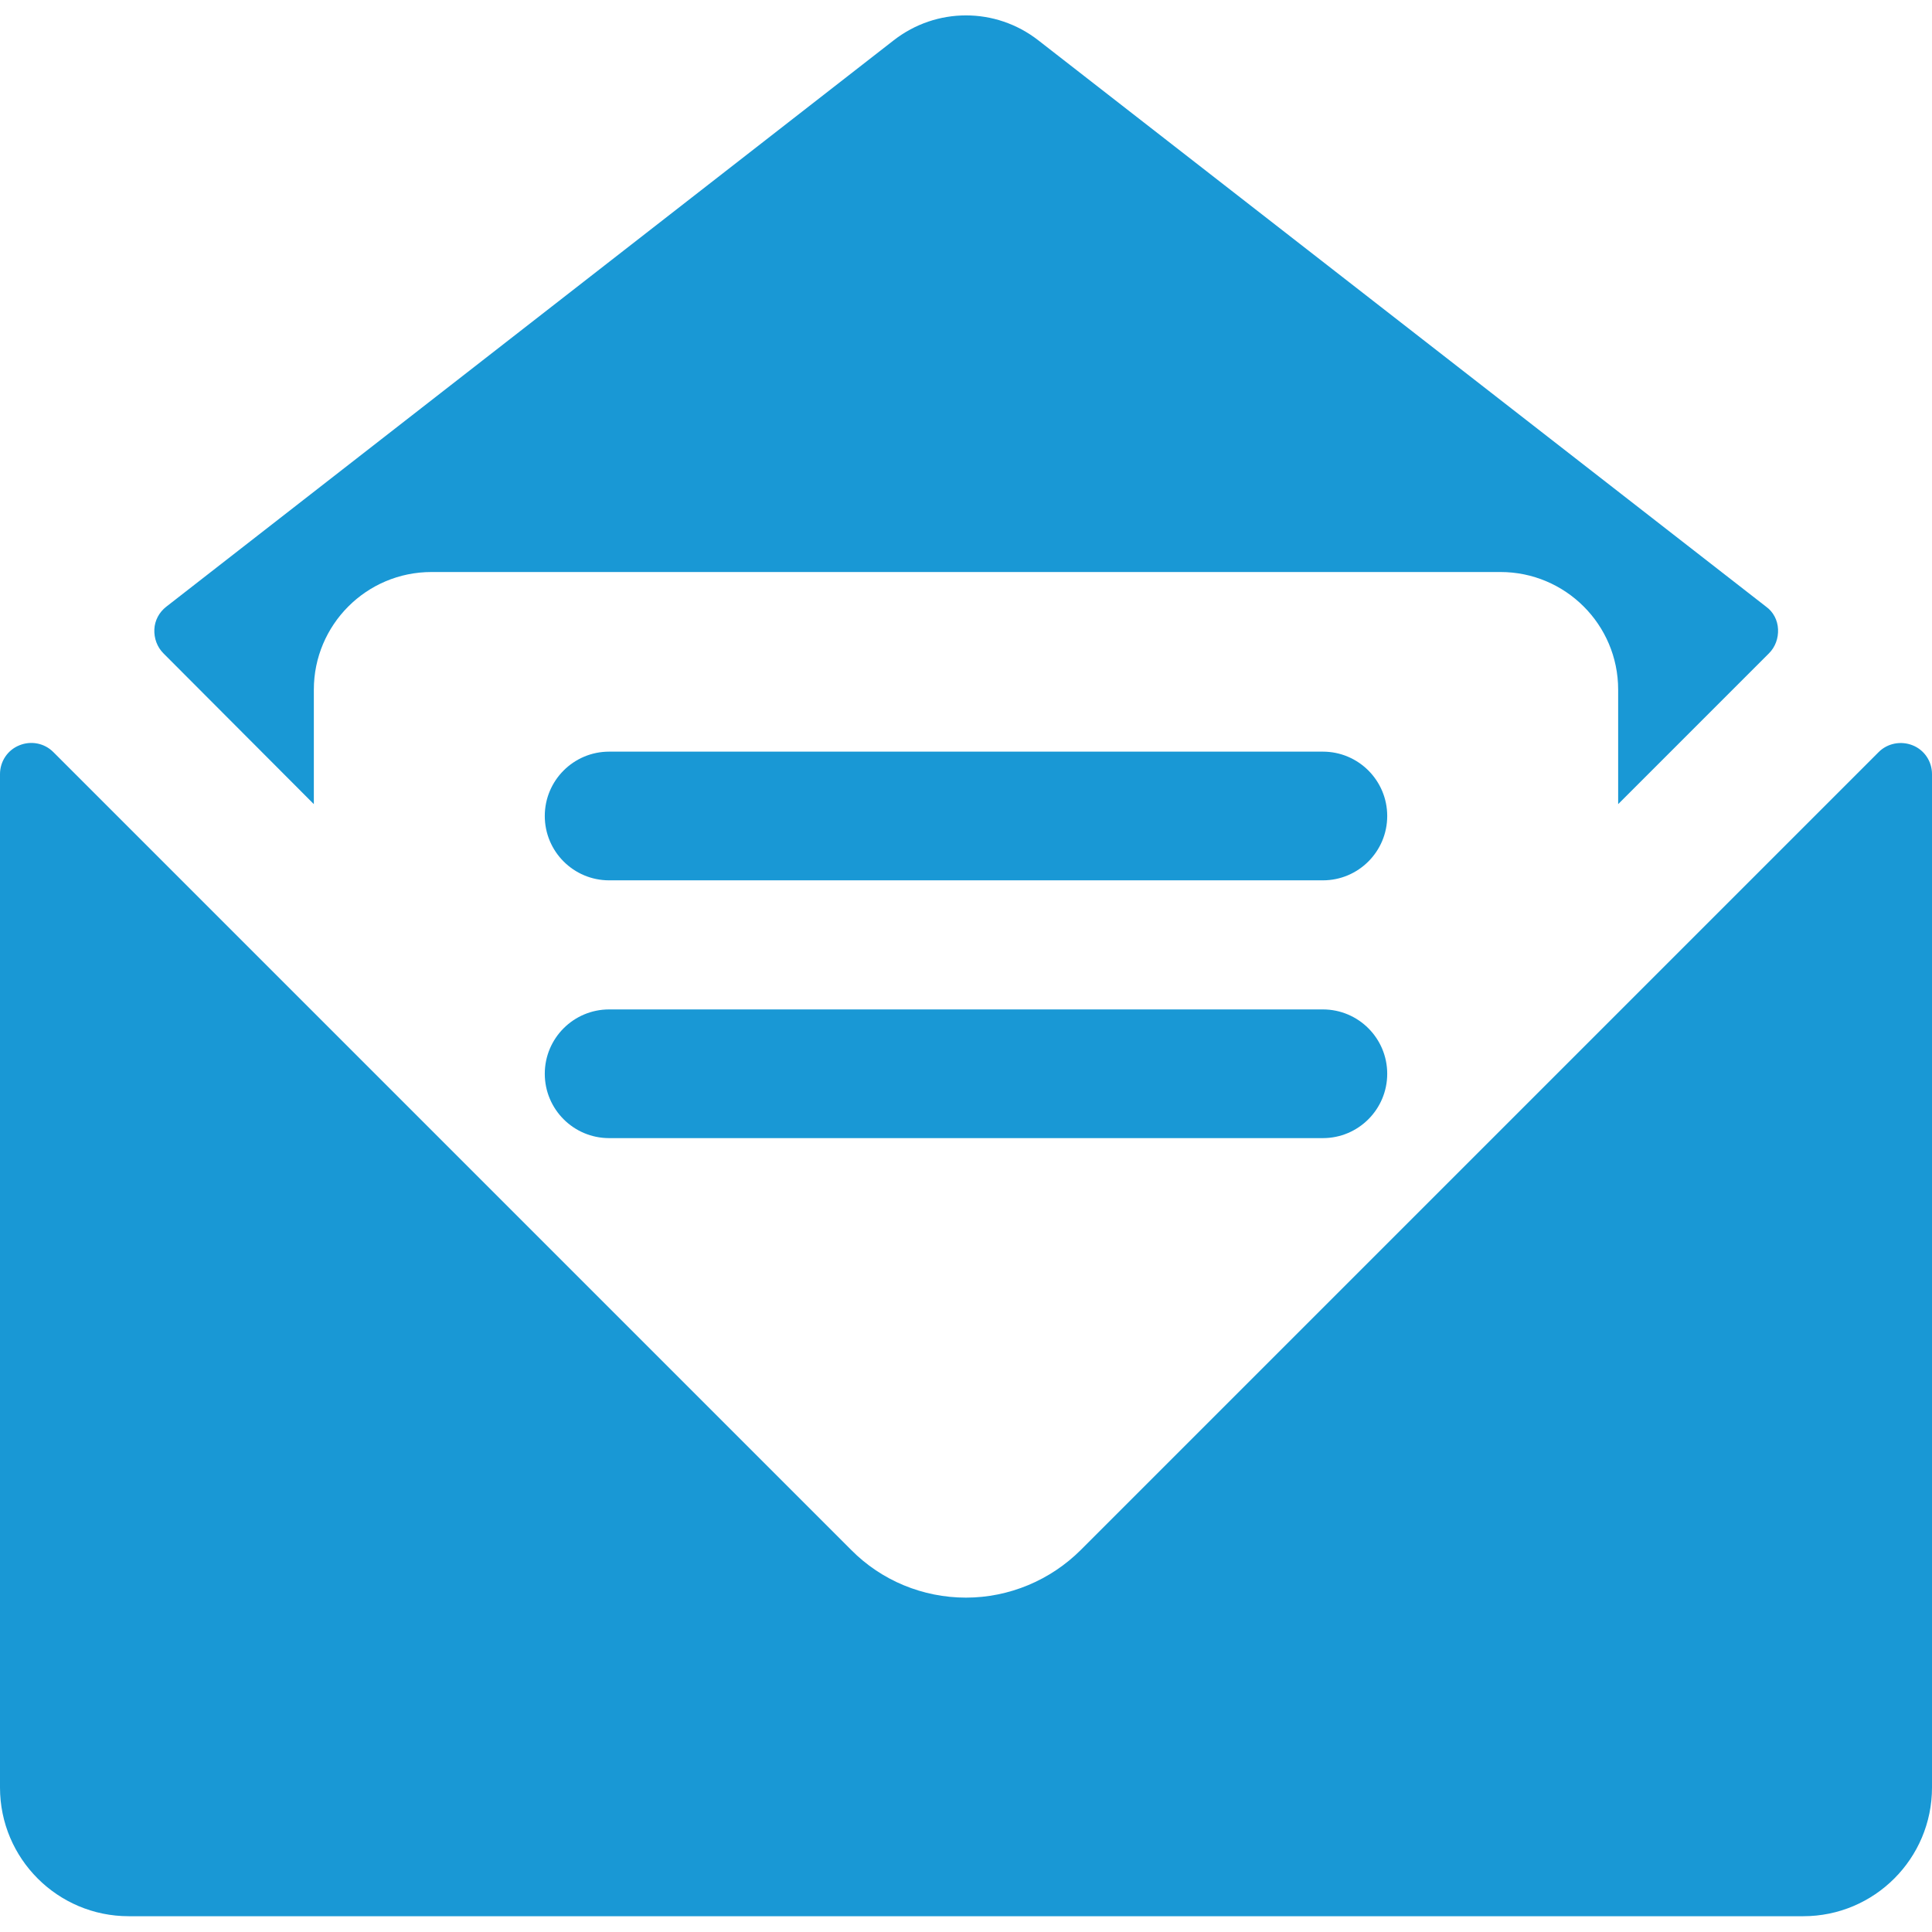
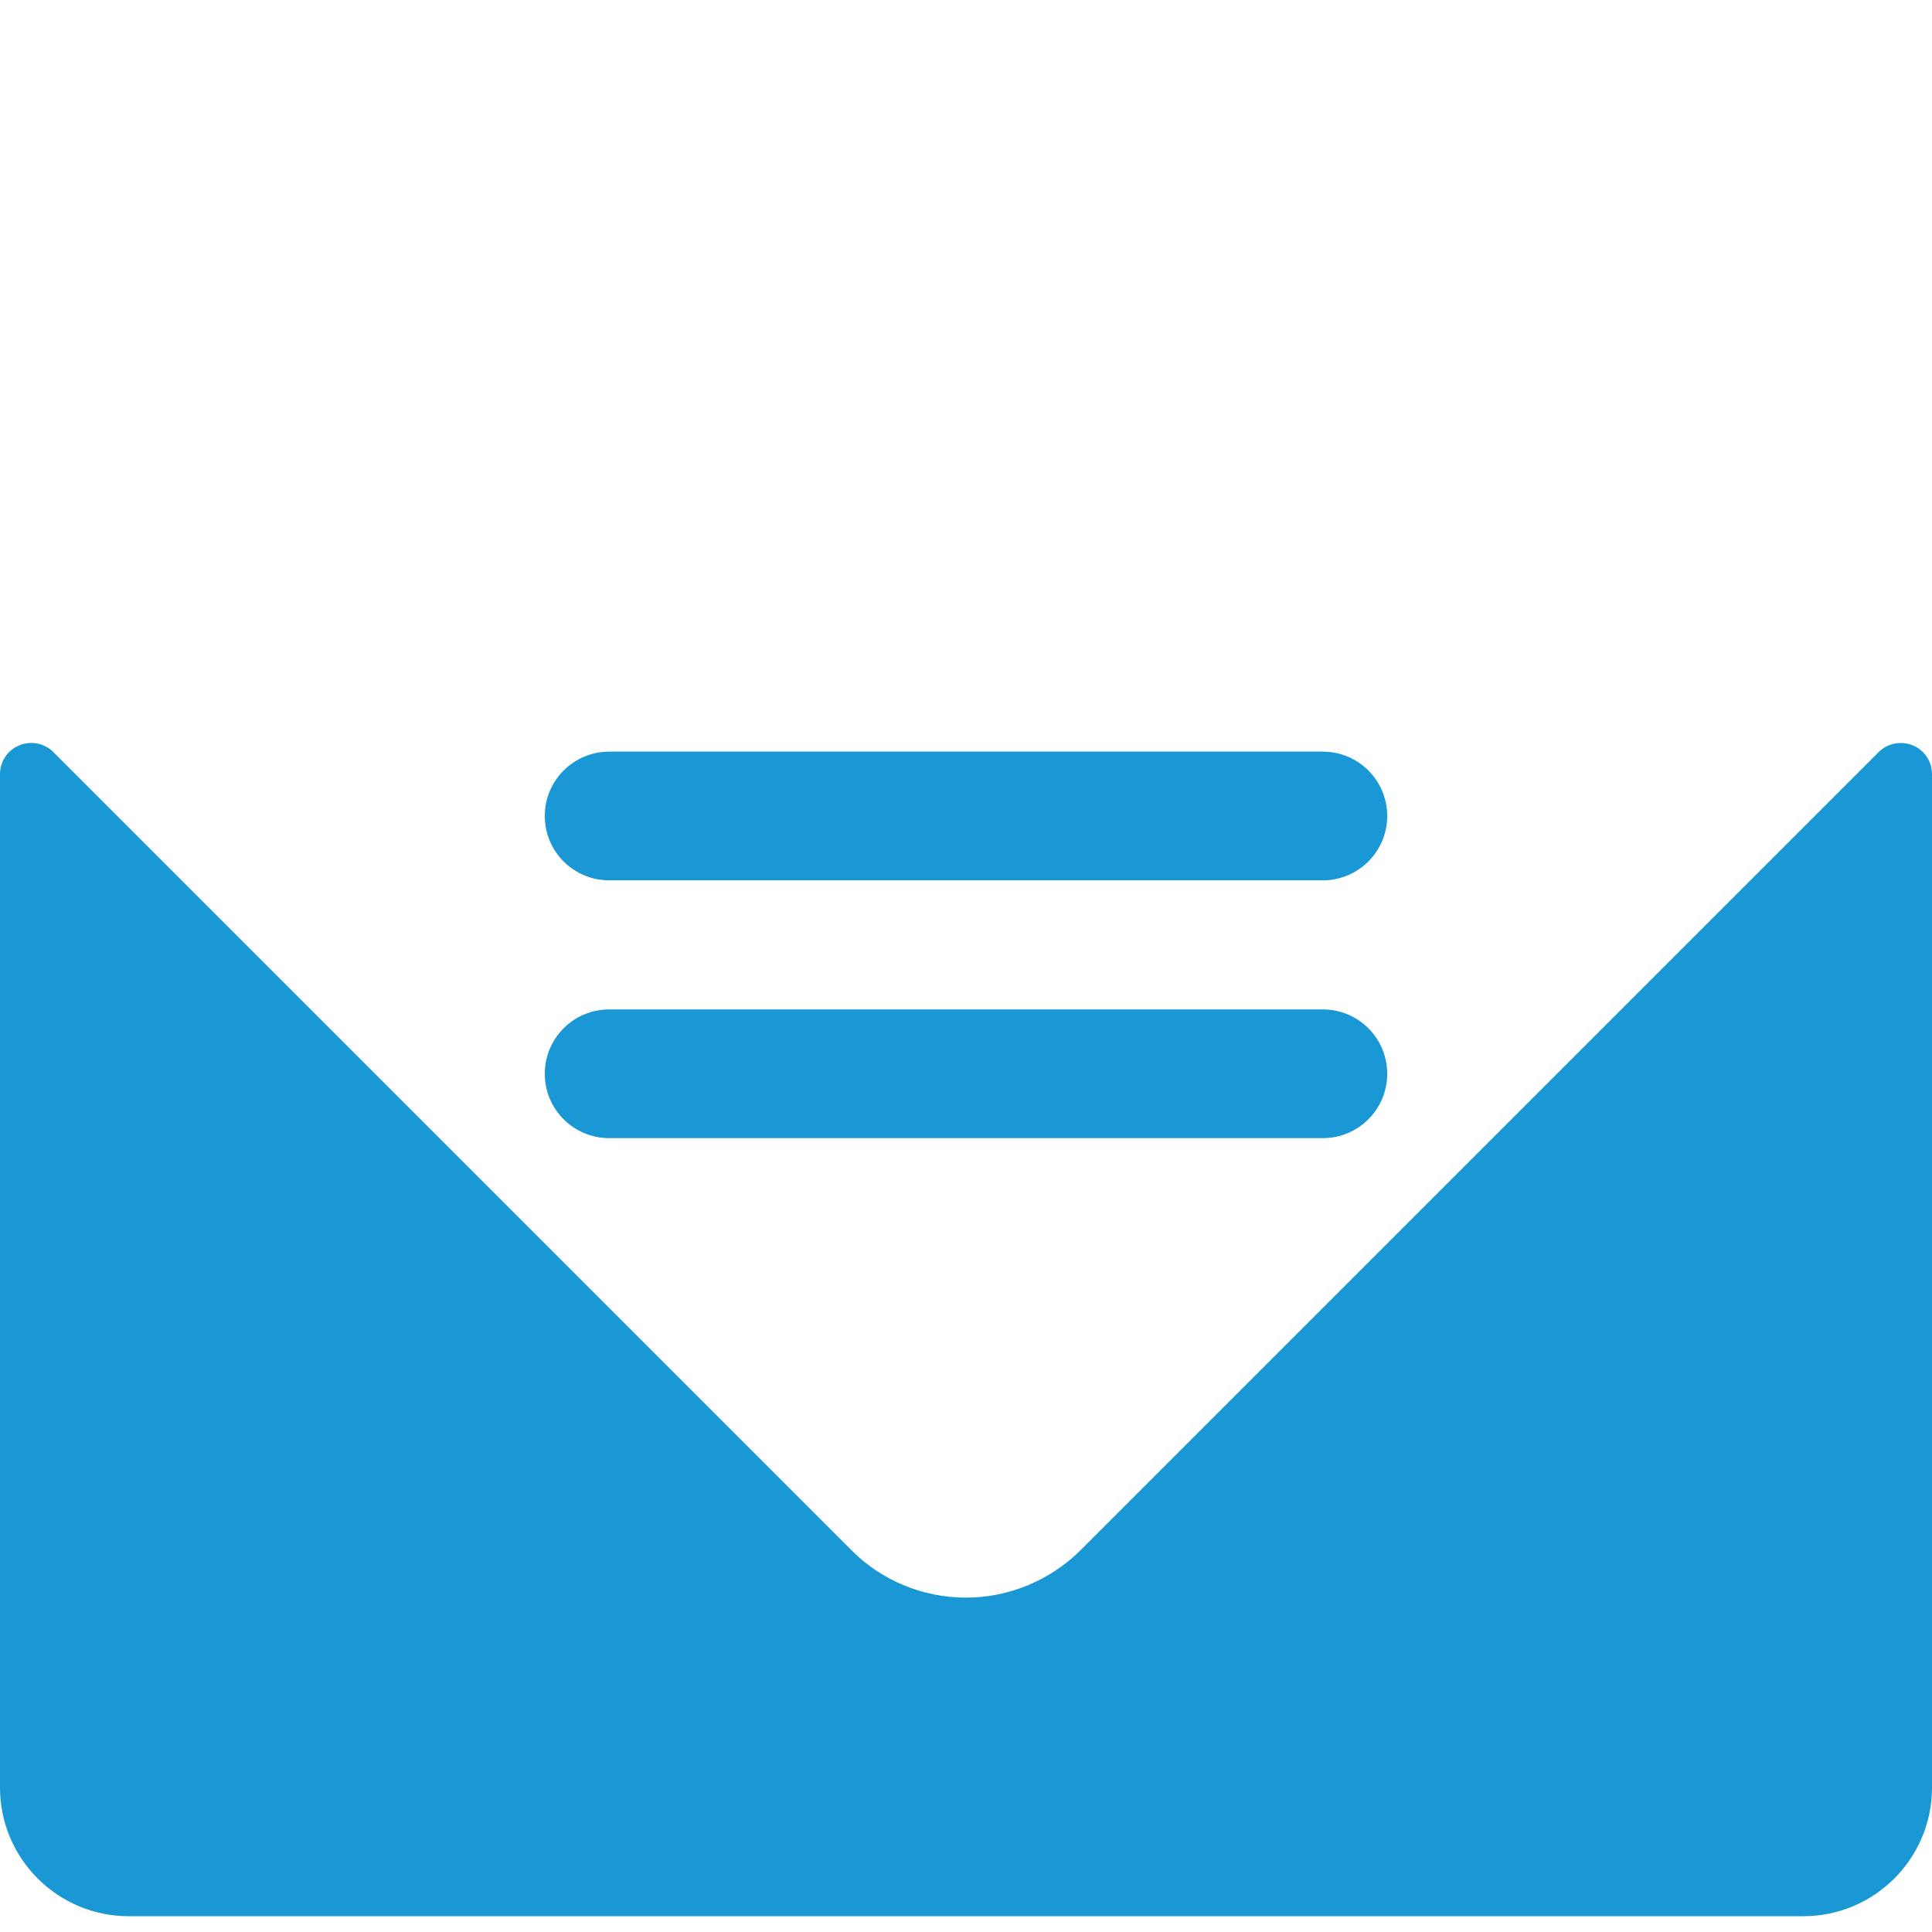
<svg xmlns="http://www.w3.org/2000/svg" version="1.1" id="Capa_1" x="0px" y="0px" viewBox="0 0 489.4 489.4" style="enable-background:new 0 0 489.4 489.4;" xml:space="preserve">
  <style type="text/css">
	.st0{fill:#1998D5;}
</style>
  <g>
-     <path class="st0" d="M79.5,203.7v-29c0-16.4,13.3-29.8,29.8-29.8h270.8c16.4,0,29.8,13.3,29.8,29.8v29l38.2-38.2   c1.6-1.6,2.4-3.8,2.3-6.1c-0.1-2.3-1.2-4.4-3-5.7L263,10.2c-10.8-8.4-25.8-8.4-36.6,0L42.1,153.7c-1.8,1.4-2.9,3.5-3,5.7   c-0.1,2.3,0.7,4.5,2.3,6.1L79.5,203.7z" />
    <path class="st0" d="M484.5,188.8c-3-1.2-6.4-0.5-8.6,1.7L273.8,392.6c-7.7,7.7-18.2,12.1-29.1,12.1c-10.9,0-21.4-4.3-29.1-12.1   L13.5,190.5c-2.3-2.3-5.7-2.9-8.6-1.7C1.9,190,0,192.9,0,196.1v256.7c0,18,14.6,32.6,32.6,32.6h424.2c18,0,32.6-14.6,32.6-32.6   V196.1C489.4,192.9,487.5,190,484.5,188.8z" />
    <path class="st0" d="M335.1,190.4H154.3c-9,0-16.3,7.3-16.3,16.3c0,9,7.3,16.3,16.3,16.3h180.8c9,0,16.3-7.3,16.3-16.3   C351.4,197.7,344.1,190.4,335.1,190.4z" />
    <path class="st0" d="M335.1,255.7H154.3c-9,0-16.3,7.3-16.3,16.3c0,9,7.3,16.3,16.3,16.3h180.8c9,0,16.3-7.3,16.3-16.3   C351.4,263,344.1,255.7,335.1,255.7z" />
  </g>
</svg>